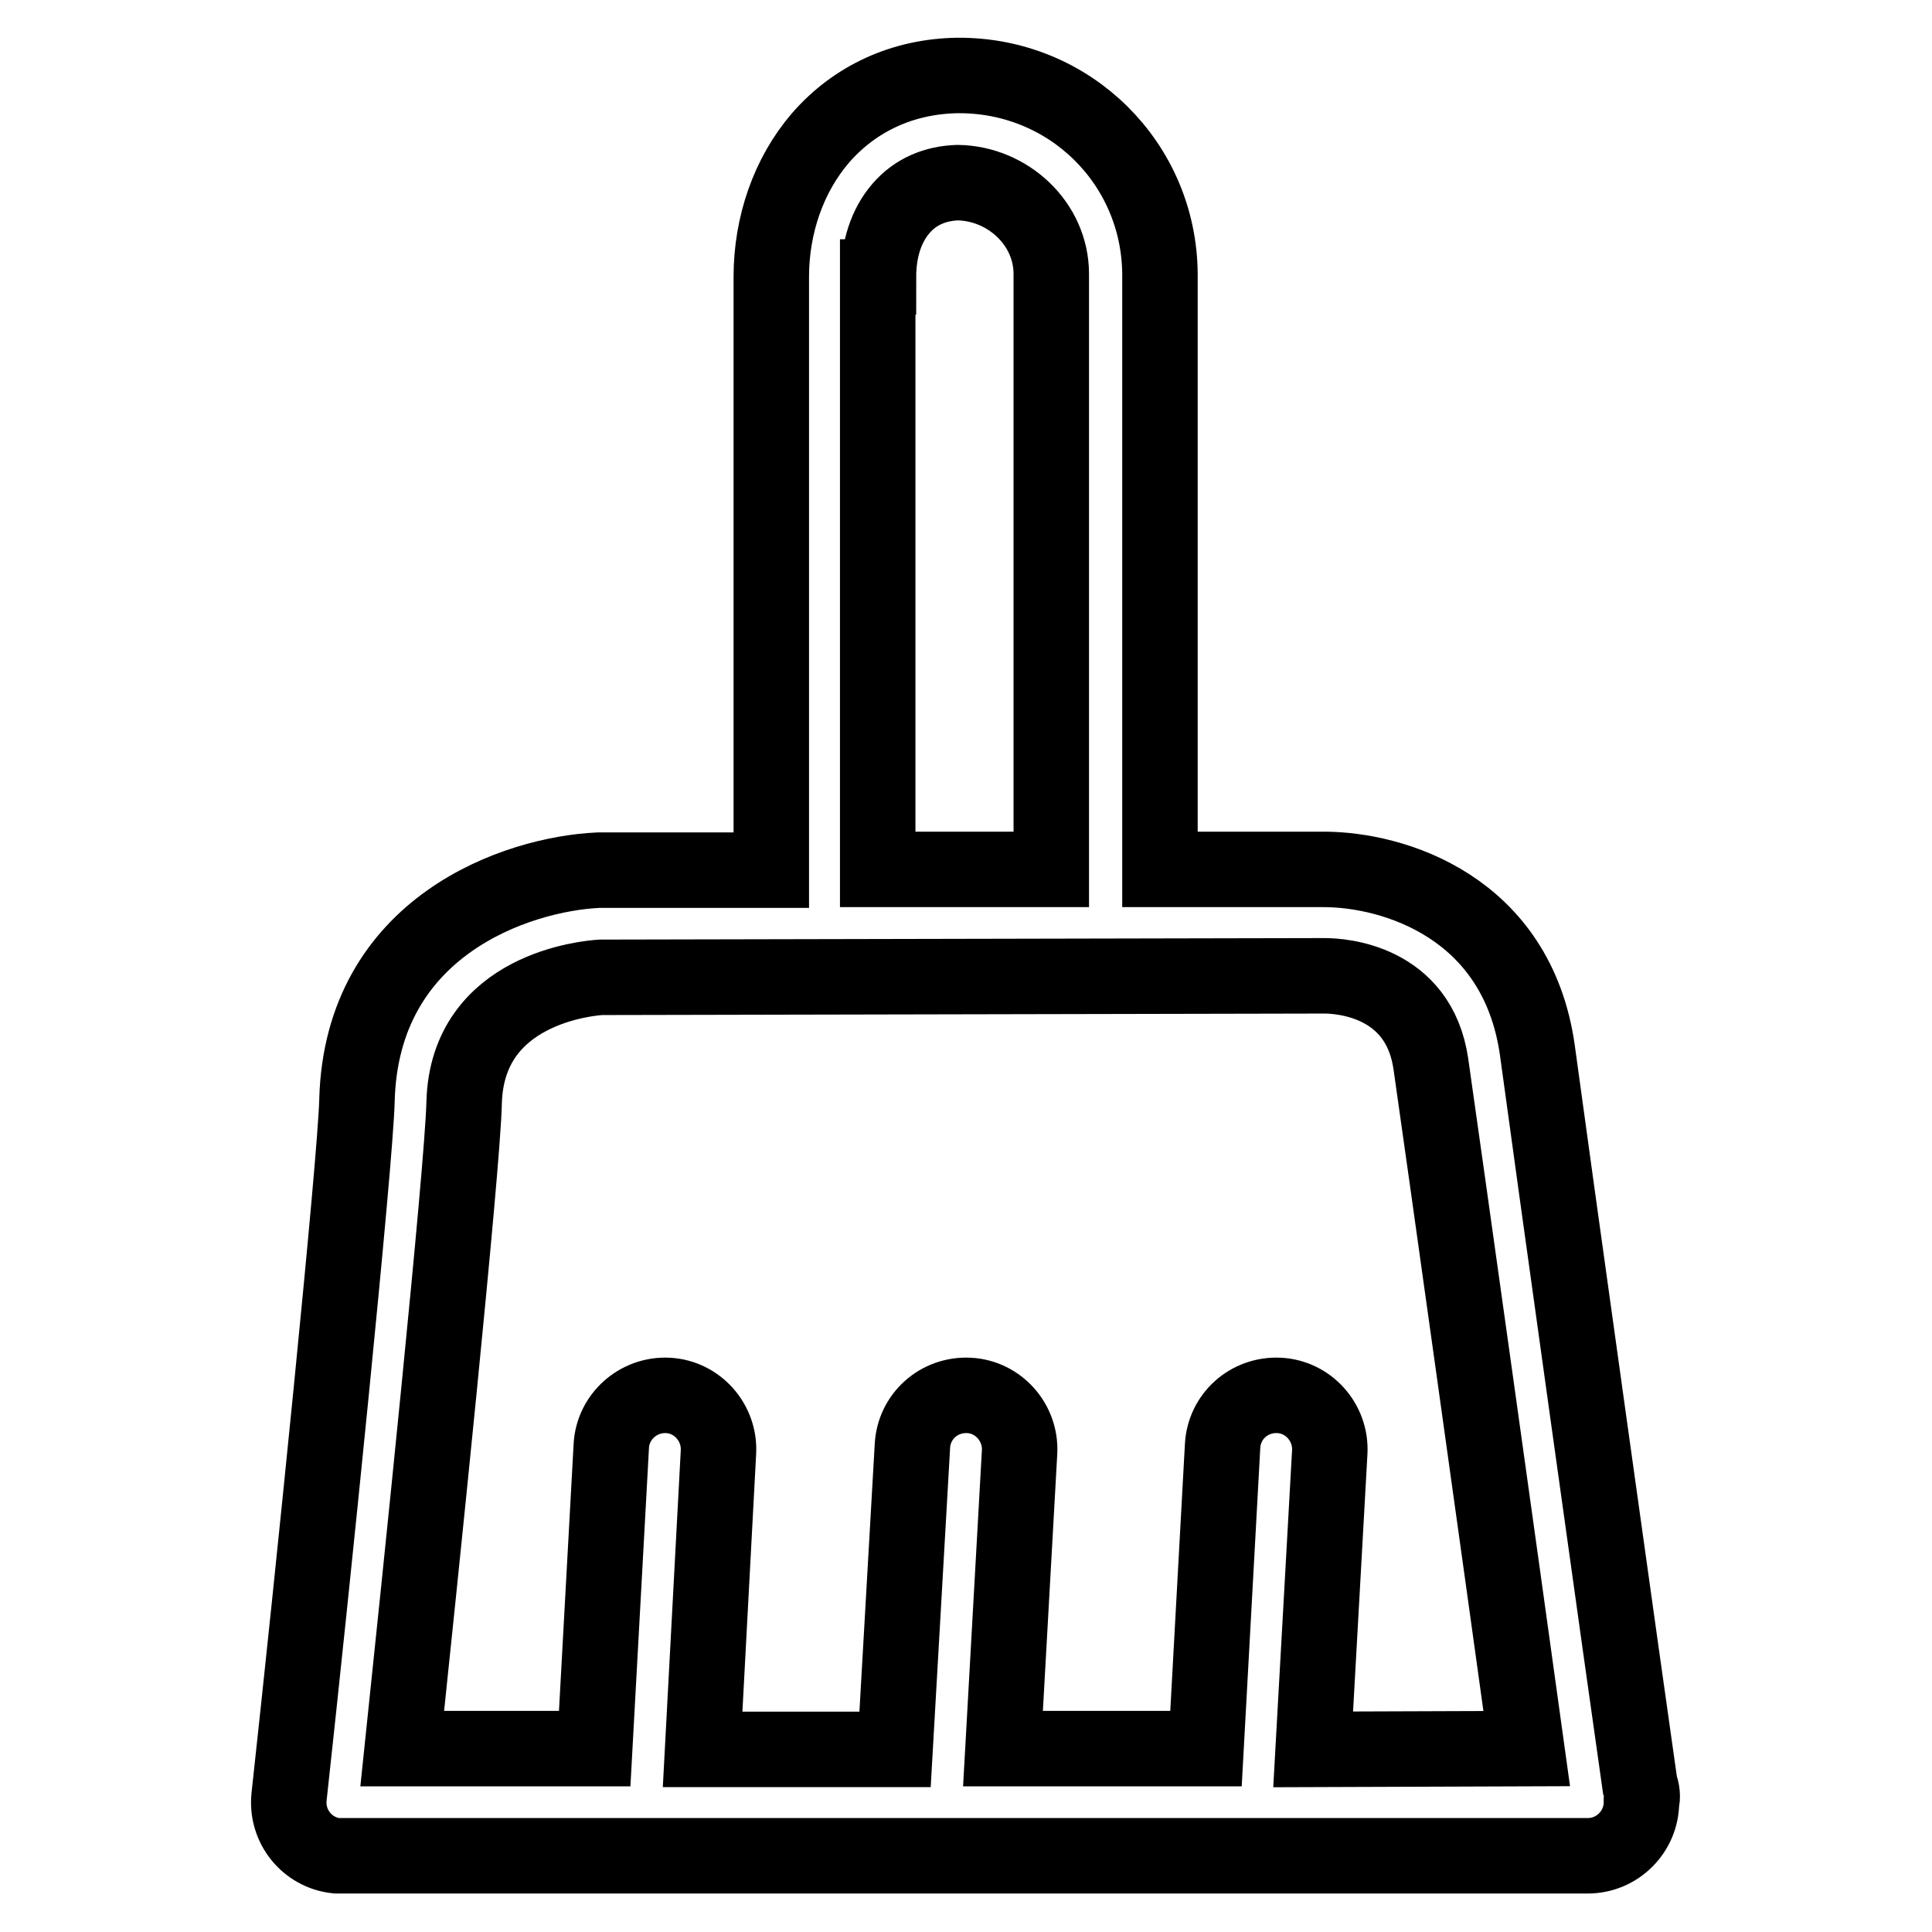
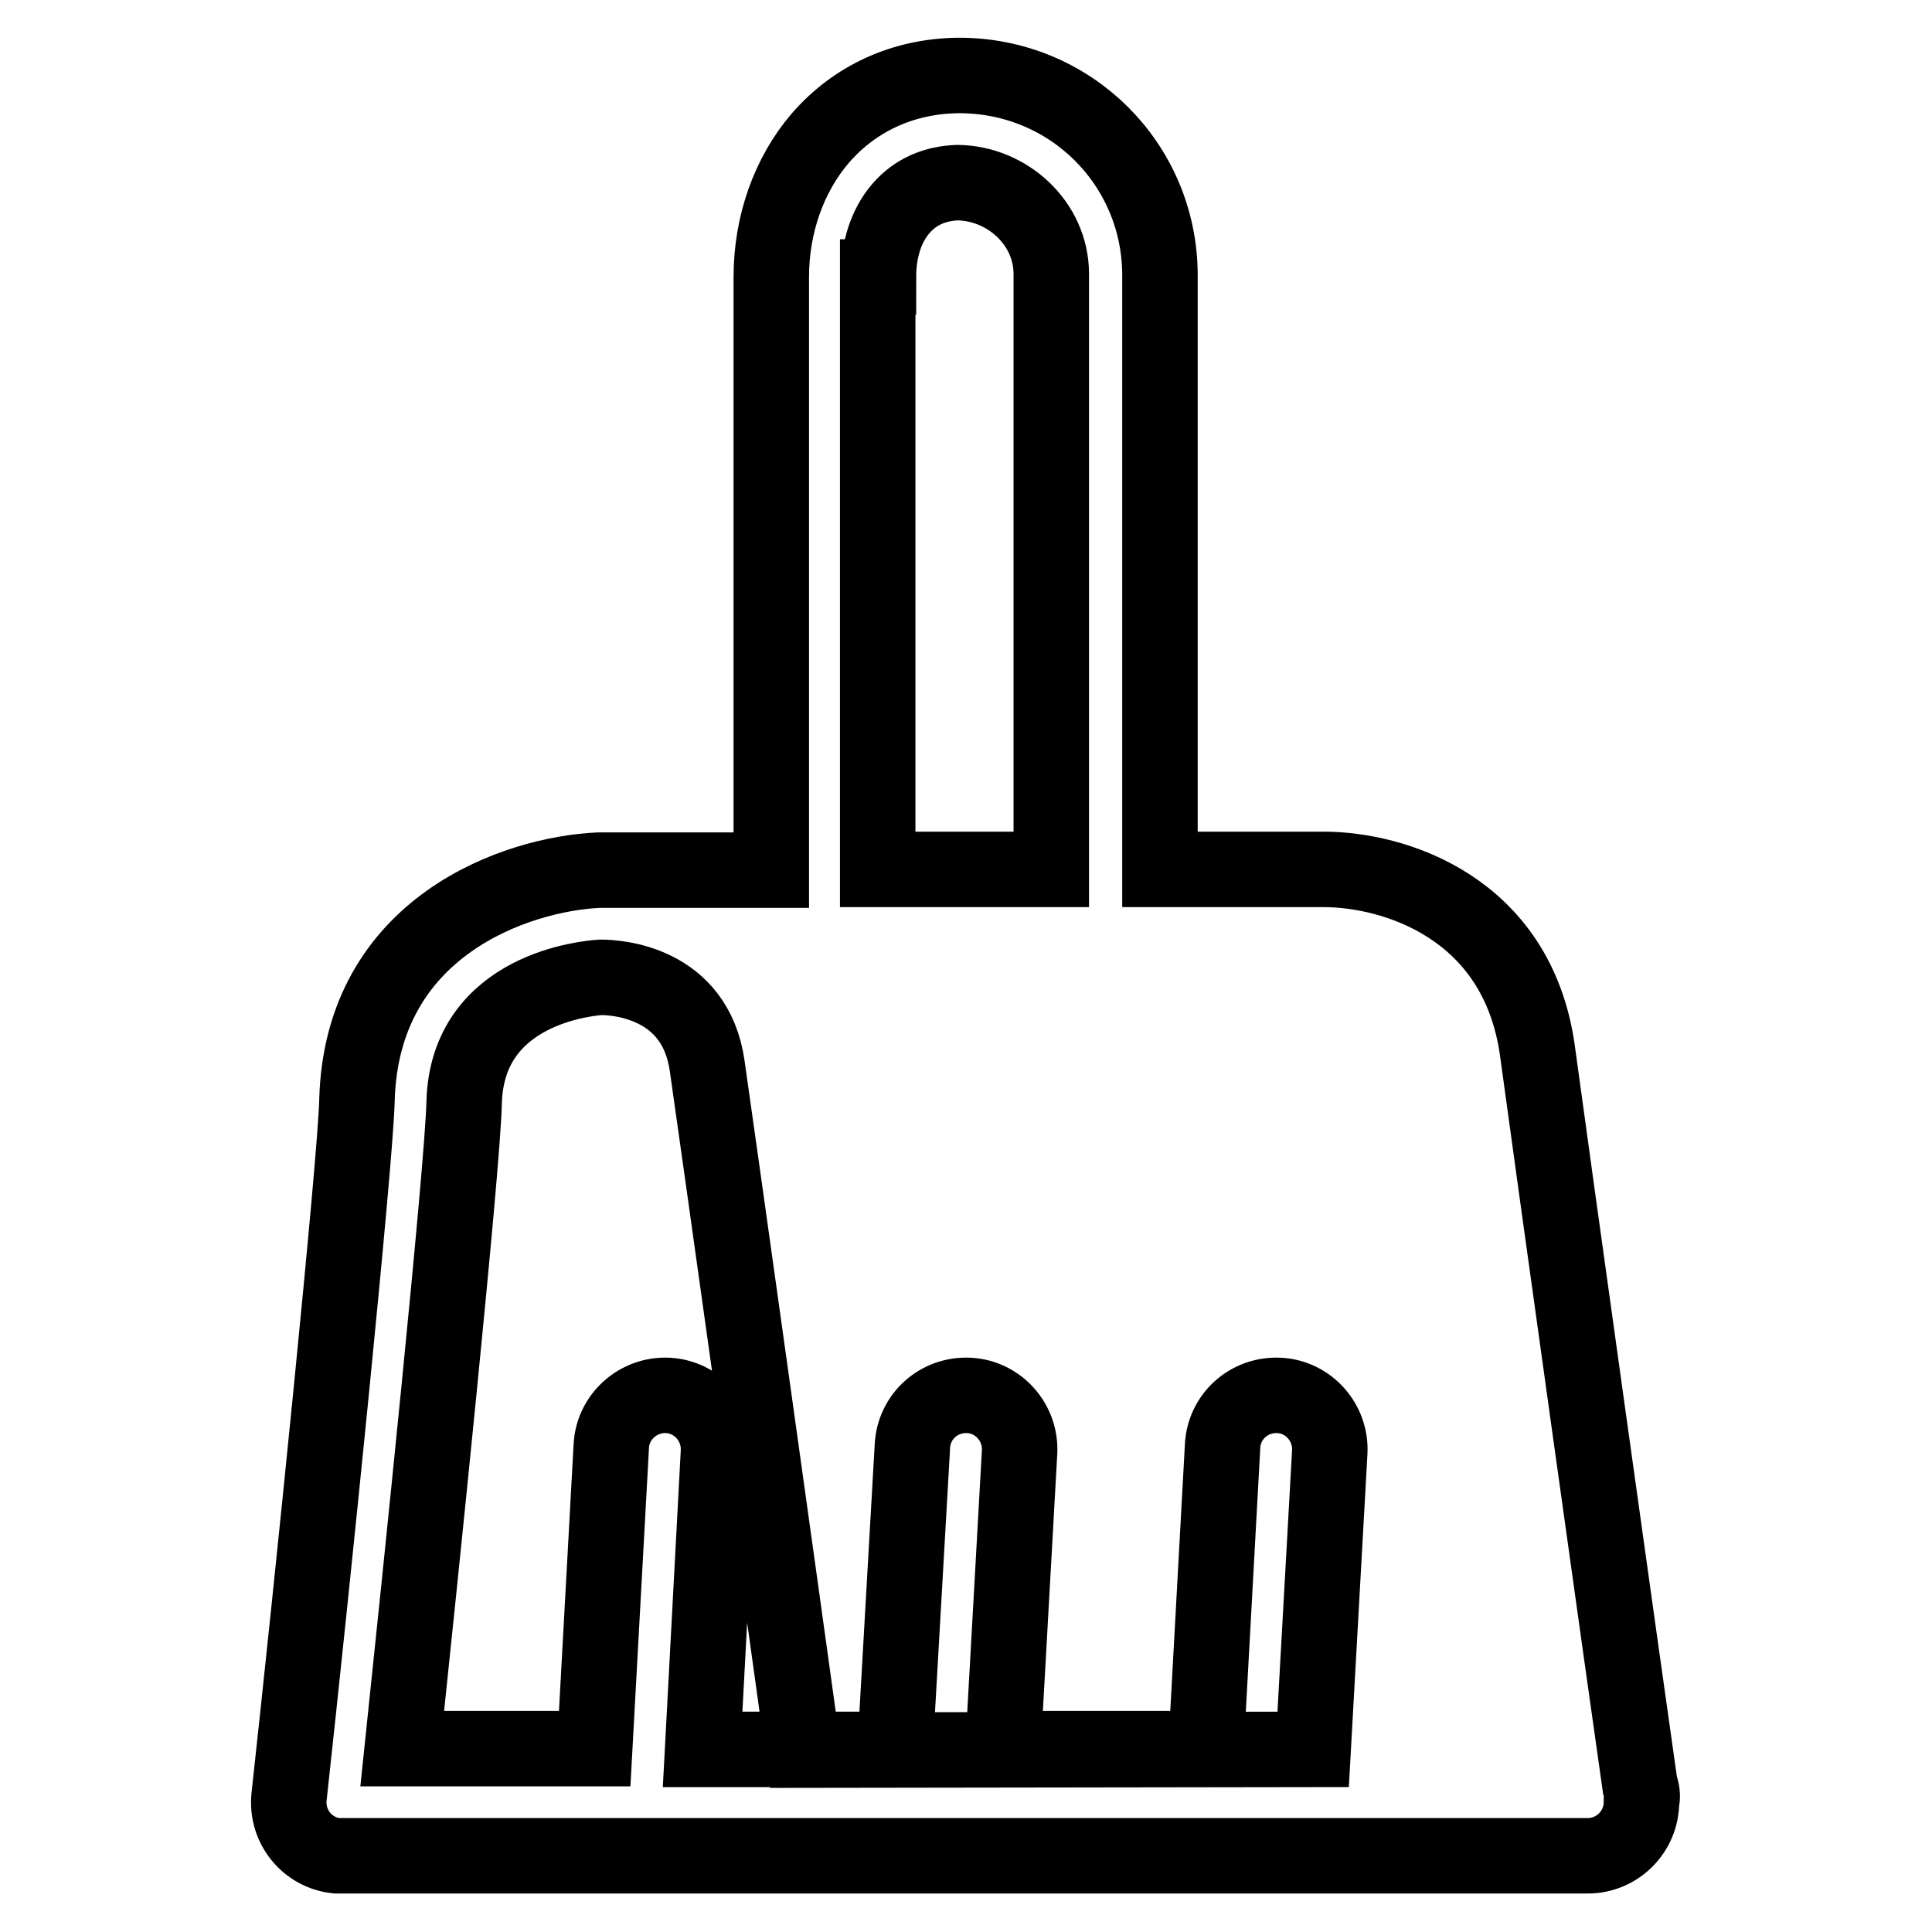
<svg xmlns="http://www.w3.org/2000/svg" version="1.1" x="0px" y="0px" viewBox="0 0 256 256" enable-background="new 0 0 256 256" xml:space="preserve">
  <g>
-     <path stroke-width="10" fill-opacity="0" stroke="#000000" d="M217.3,236.5c-1.6-11.1-12-85.5-13.6-97.4c-2.7-18.9-19-23.9-28.3-23.9l-21.7,0V36.3 c-0.1-14.6-11.9-26.4-26.8-26.3c-7.2,0.1-13.6,3-18.2,8.3c-4.2,4.9-6.5,11.5-6.5,18.4v78.6l-22.9,0c-10.8,0.5-31.4,7.4-32,30.5 c-0.2,8.2-5.9,64-9,92.3c-0.4,3.9,2.4,7.4,6.3,7.8c0.2,0,0.5,0,0.7,0h165c0,0,0.1,0,0.1,0c3.9,0,7.1-3.2,7.1-7.1 C217.7,238.1,217.6,237.3,217.3,236.5L217.3,236.5z M116.4,36.7c0-3.6,1-6.8,3-9.1c1.9-2.2,4.5-3.3,7.5-3.4 c6.6,0.1,12.4,5.4,12.4,12.1v78.9l-23,0V36.7z M174,231.8l2.2-39.4c0.2-3.9-2.8-7.3-6.7-7.5c0,0,0,0,0,0c-4-0.2-7.3,2.8-7.5,6.7 l-2.2,40.1h-26.9l2.2-39.3c0.2-3.9-2.8-7.3-6.7-7.5c-4-0.2-7.3,2.8-7.5,6.7l-2.3,40.2H93.1l2.1-39.4c0.2-3.9-2.8-7.3-6.7-7.5 c-3.9-0.2-7.3,2.8-7.5,6.7l-2.2,40.1H53.3c2.2-21,8-76.7,8.2-85.6c0.4-15.2,16.6-16.5,18.1-16.6l95.9-0.2c2.1,0,12.5,0.6,14.1,11.7 c1.5,10.4,9.7,69,12.7,90.7L174,231.8L174,231.8z" />
+     <path stroke-width="10" fill-opacity="0" stroke="#000000" d="M217.3,236.5c-1.6-11.1-12-85.5-13.6-97.4c-2.7-18.9-19-23.9-28.3-23.9l-21.7,0V36.3 c-0.1-14.6-11.9-26.4-26.8-26.3c-7.2,0.1-13.6,3-18.2,8.3c-4.2,4.9-6.5,11.5-6.5,18.4v78.6l-22.9,0c-10.8,0.5-31.4,7.4-32,30.5 c-0.2,8.2-5.9,64-9,92.3c-0.4,3.9,2.4,7.4,6.3,7.8c0.2,0,0.5,0,0.7,0h165c0,0,0.1,0,0.1,0c3.9,0,7.1-3.2,7.1-7.1 C217.7,238.1,217.6,237.3,217.3,236.5L217.3,236.5z M116.4,36.7c0-3.6,1-6.8,3-9.1c1.9-2.2,4.5-3.3,7.5-3.4 c6.6,0.1,12.4,5.4,12.4,12.1v78.9l-23,0V36.7z M174,231.8l2.2-39.4c0.2-3.9-2.8-7.3-6.7-7.5c0,0,0,0,0,0c-4-0.2-7.3,2.8-7.5,6.7 l-2.2,40.1h-26.9l2.2-39.3c0.2-3.9-2.8-7.3-6.7-7.5c-4-0.2-7.3,2.8-7.5,6.7l-2.3,40.2H93.1l2.1-39.4c0.2-3.9-2.8-7.3-6.7-7.5 c-3.9-0.2-7.3,2.8-7.5,6.7l-2.2,40.1H53.3c2.2-21,8-76.7,8.2-85.6c0.4-15.2,16.6-16.5,18.1-16.6c2.1,0,12.5,0.6,14.1,11.7 c1.5,10.4,9.7,69,12.7,90.7L174,231.8L174,231.8z" />
  </g>
</svg>